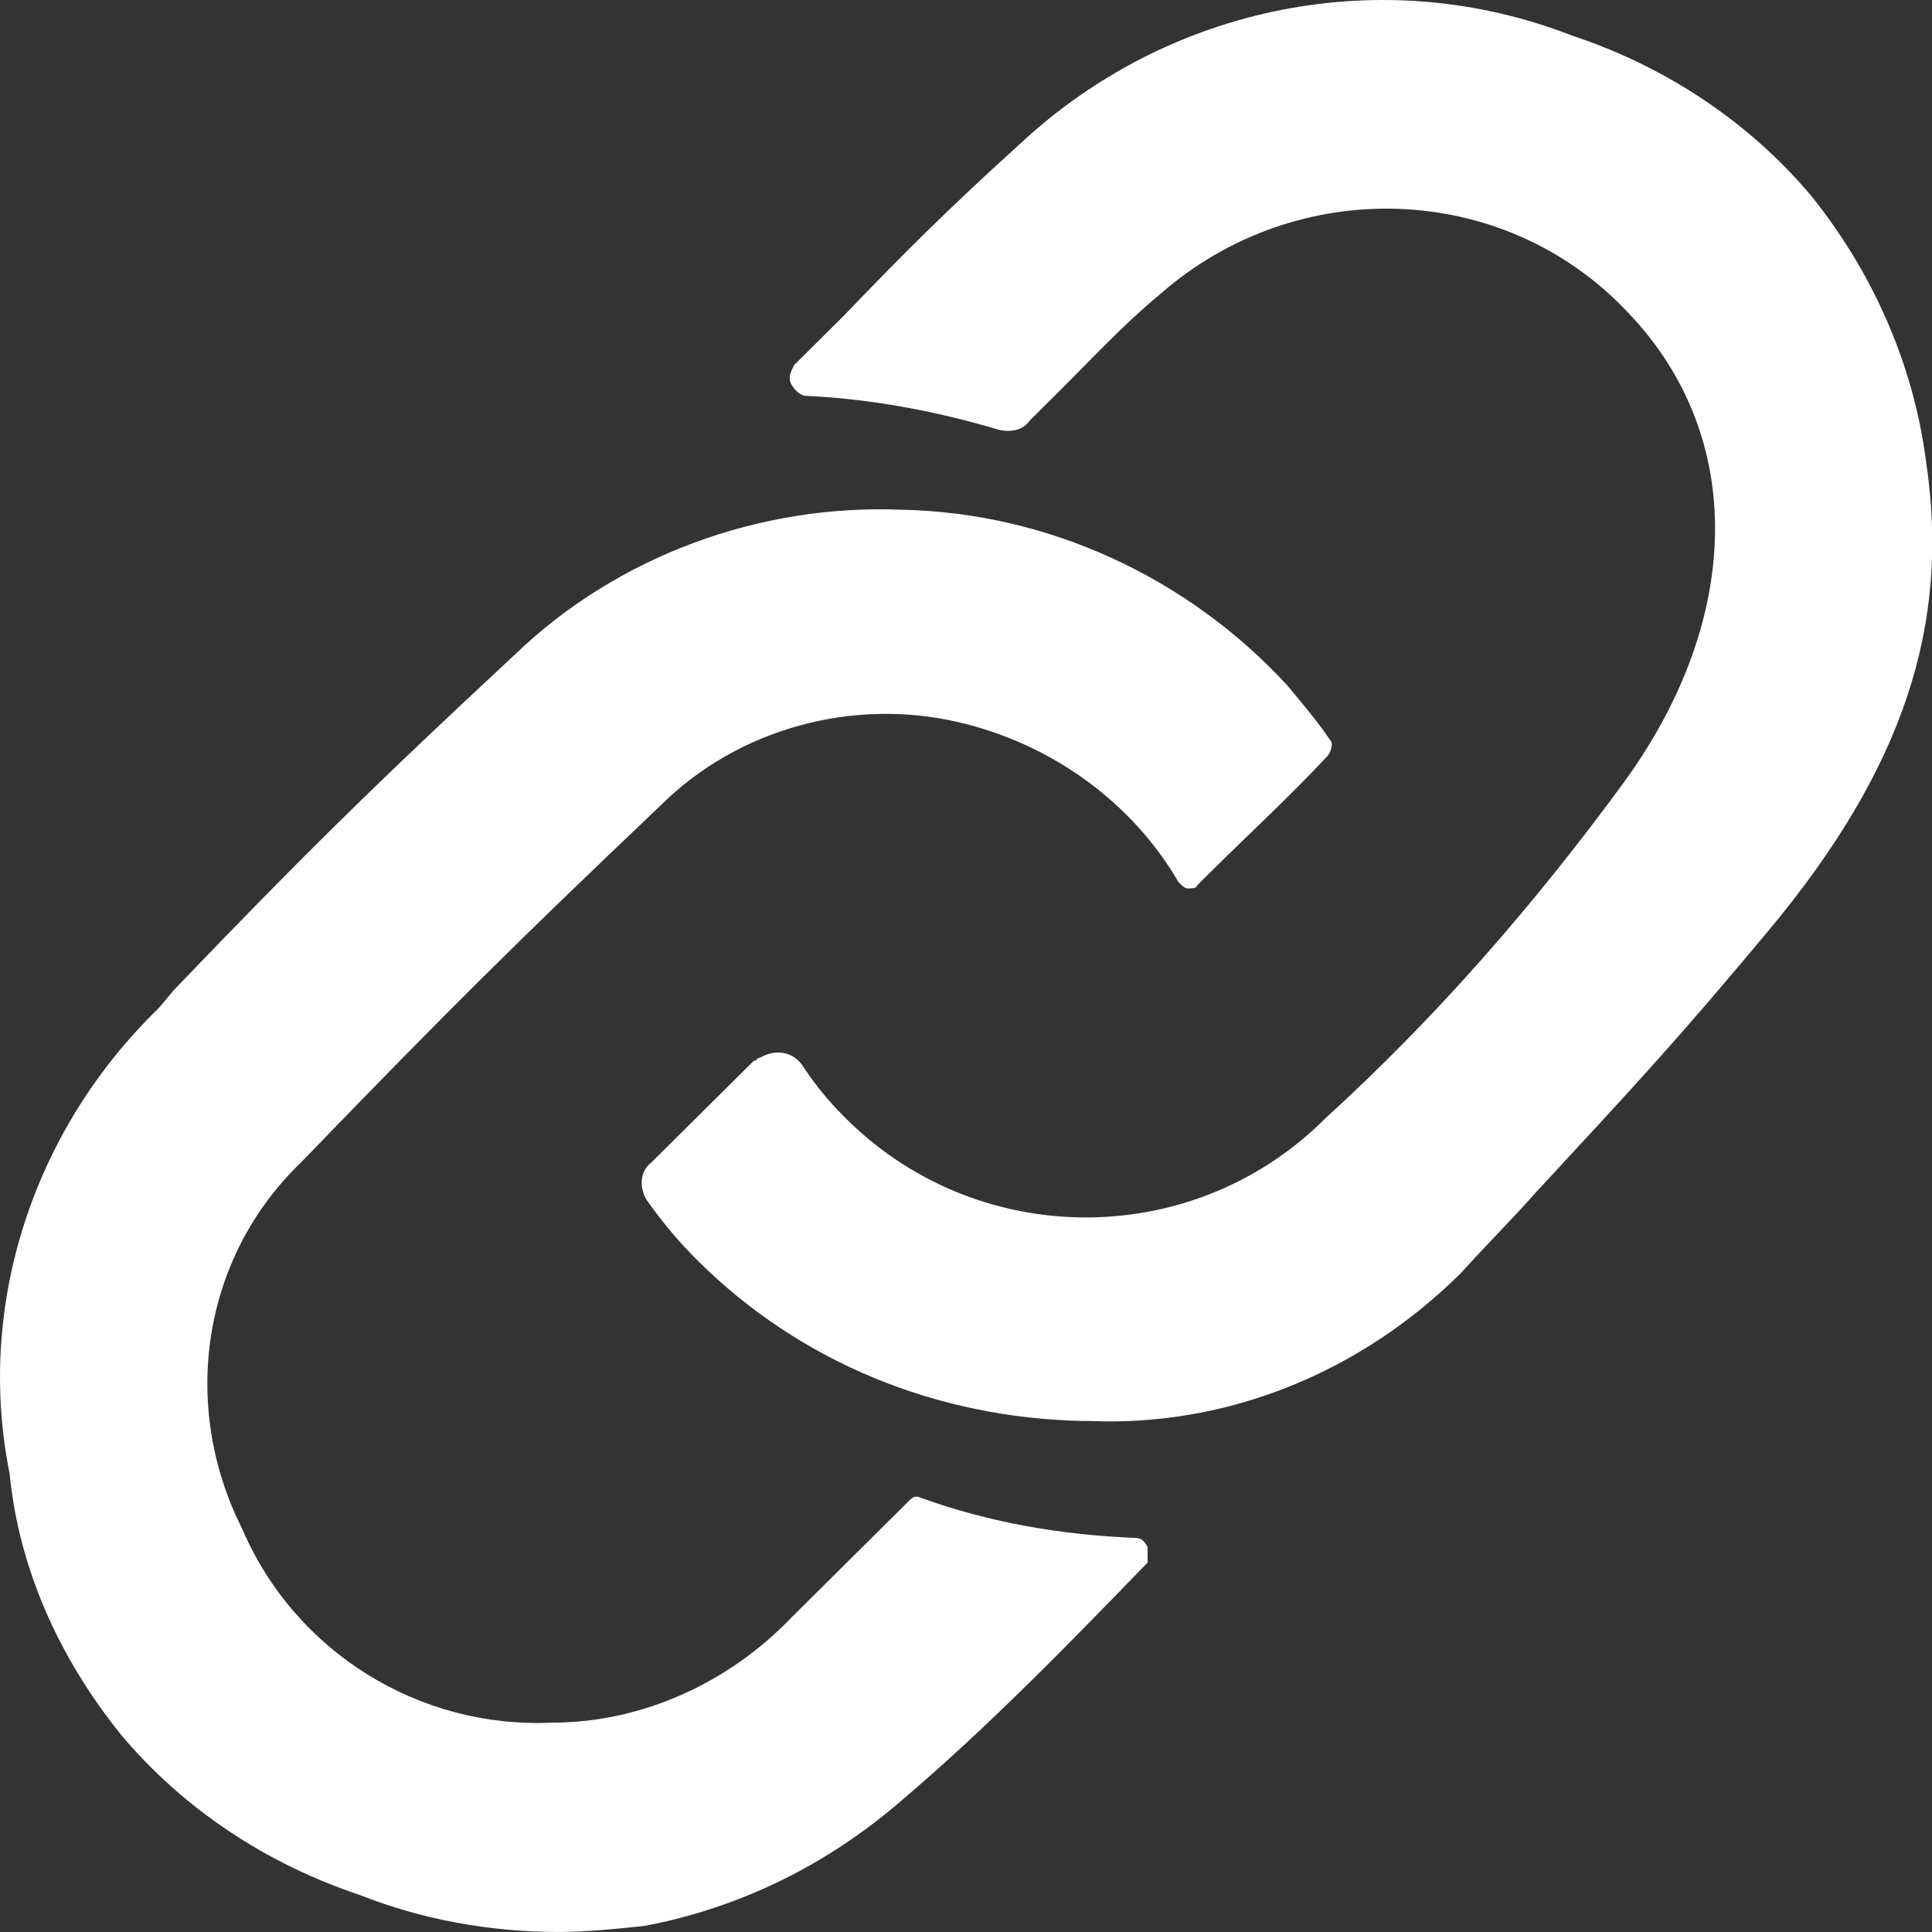
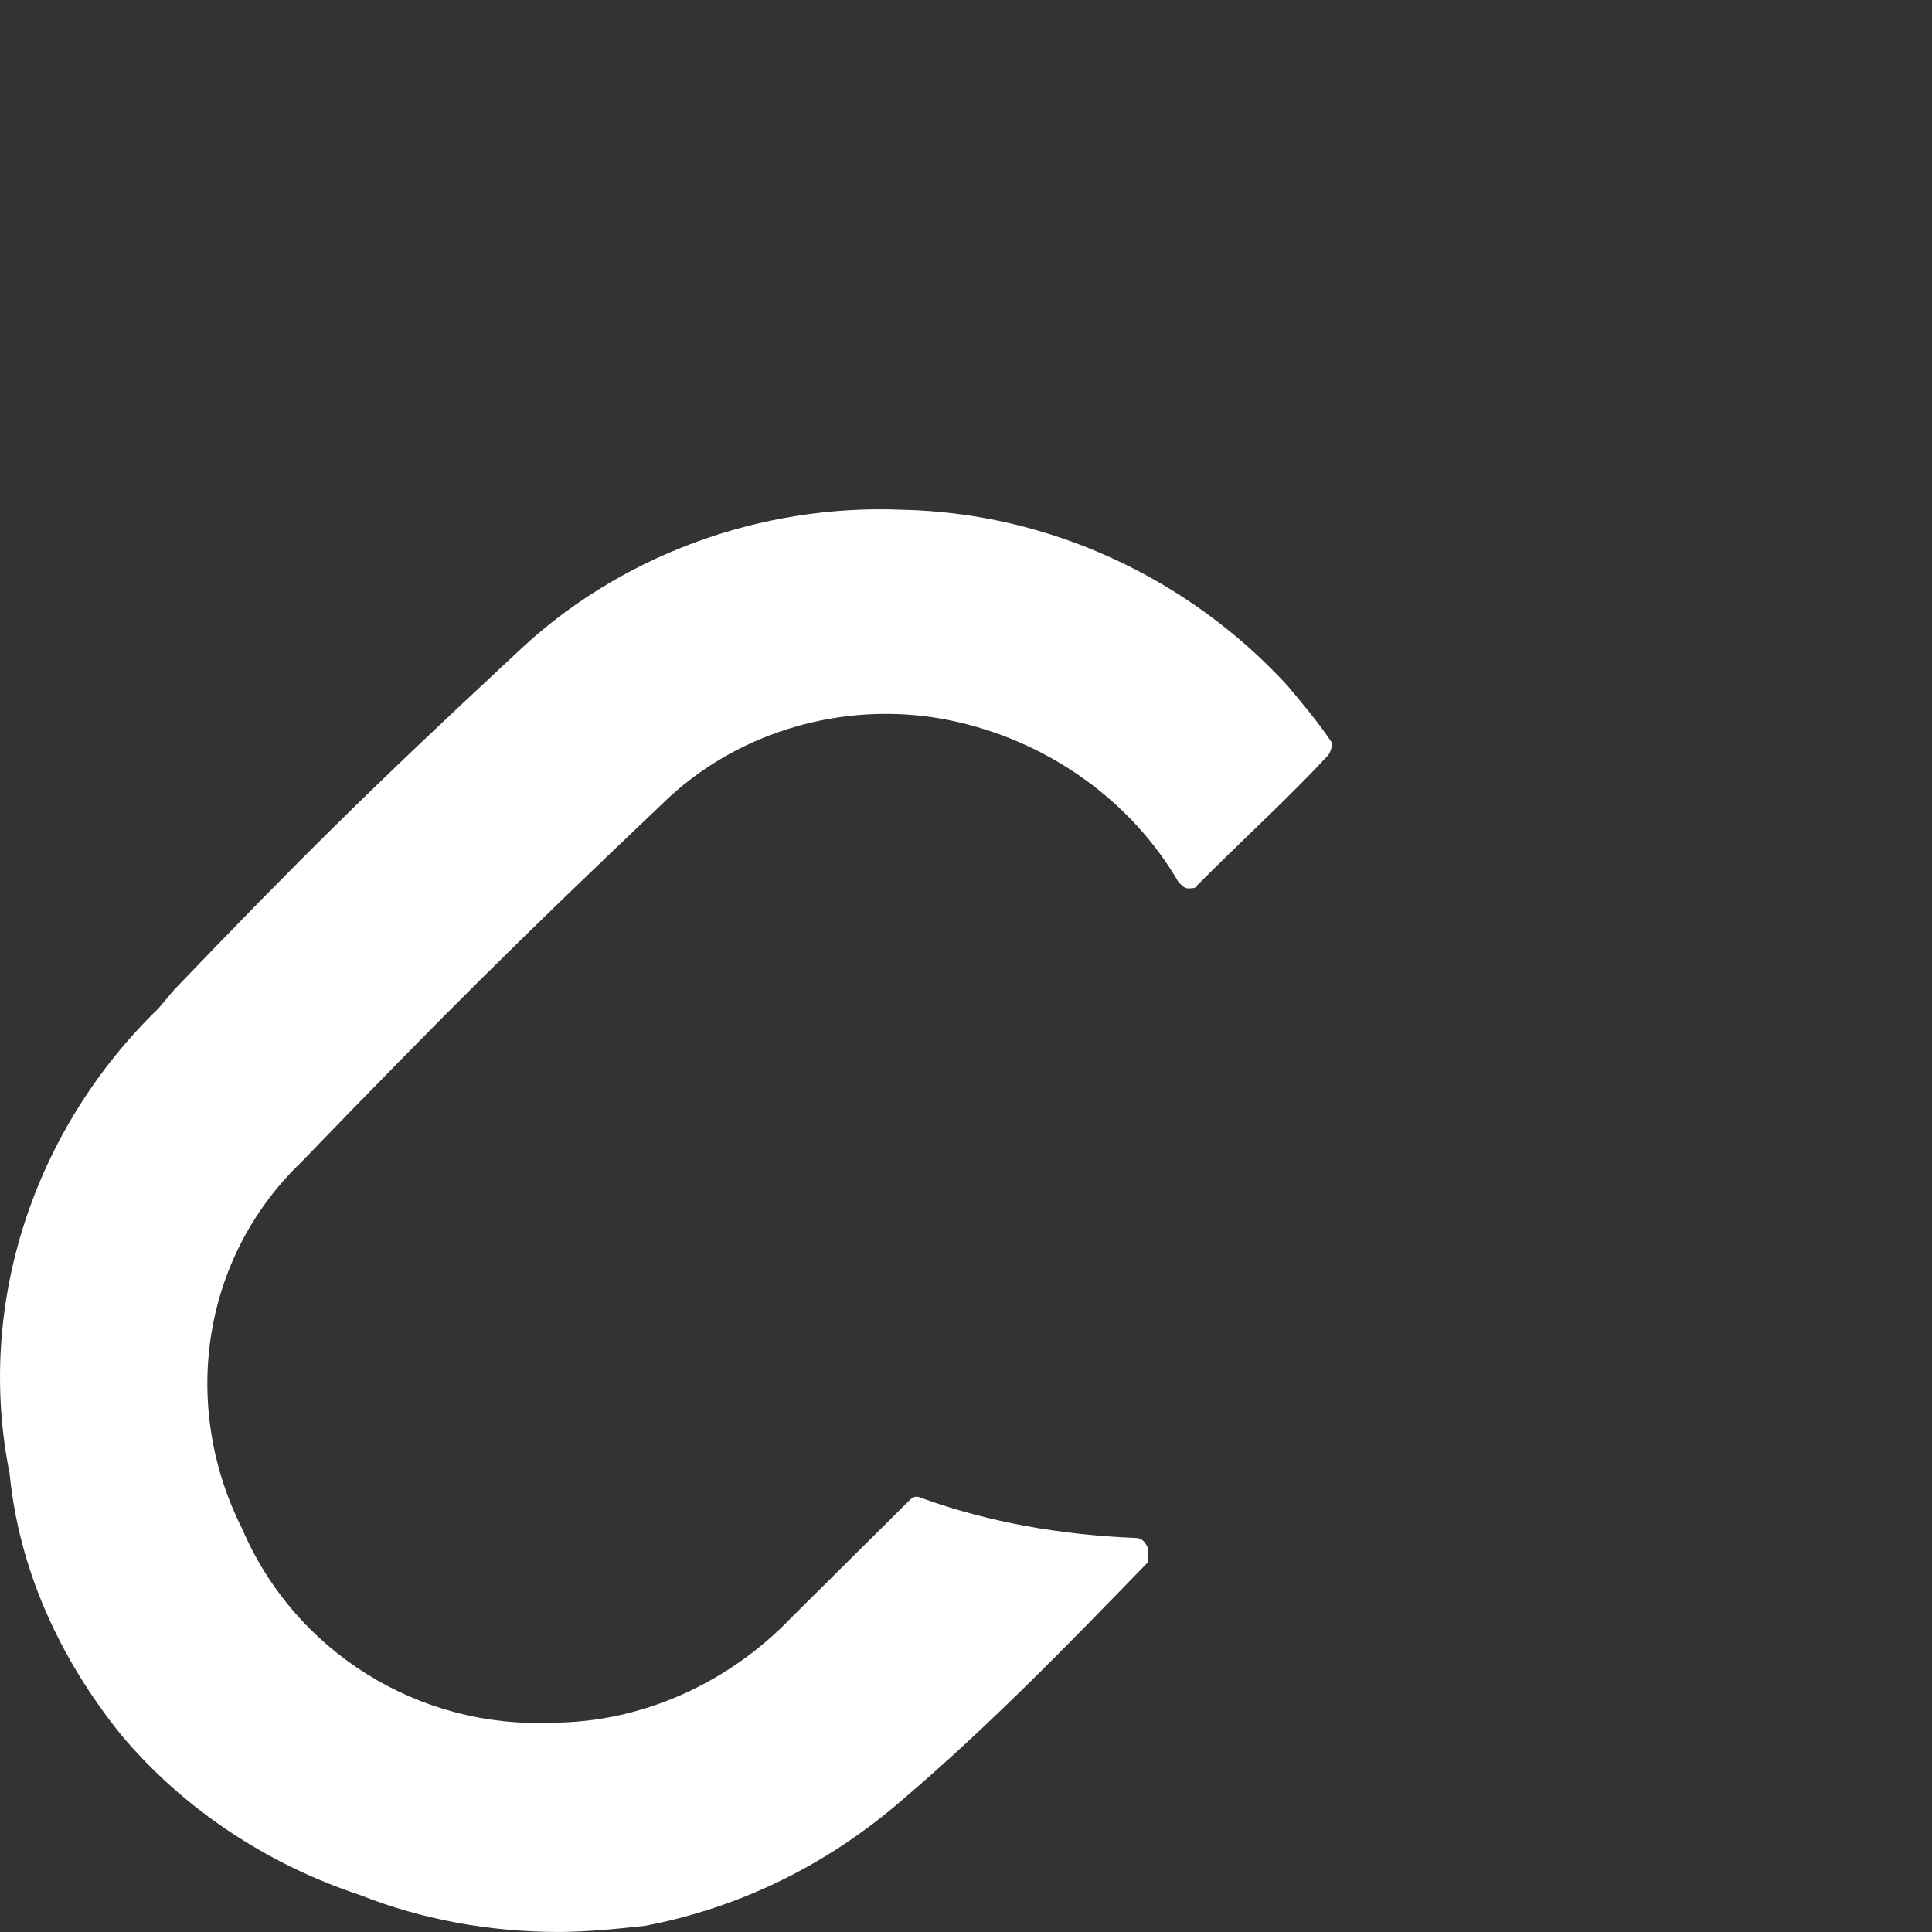
<svg xmlns="http://www.w3.org/2000/svg" xmlns:ns1="http://sodipodi.sourceforge.net/DTD/sodipodi-0.dtd" xmlns:ns2="http://www.inkscape.org/namespaces/inkscape" version="1.1" id="Ebene_1" x="0px" y="0px" viewBox="0 0 60 60" xml:space="preserve" ns1:docname="link_white.svg" width="60" height="60" ns2:version="1.3.2 (091e20e, 2023-11-25)">
  <rect x="0" y="0" width="60" height="60" fill="#333333" stroke="none" />
  <defs id="defs1" />
  <ns1:namedview id="namedview1" pagecolor="#505050" bordercolor="#eeeeee" borderopacity="1" ns2:showpageshadow="0" ns2:pageopacity="0" ns2:pagecheckerboard="0" ns2:deskcolor="#505050" ns2:zoom="8.3012818" ns2:cx="31.019306" ns2:cy="31.440927" ns2:window-width="1392" ns2:window-height="1027" ns2:window-x="0" ns2:window-y="205" ns2:window-maximized="0" ns2:current-layer="Ebene_1" />
  <style type="text/css" id="style1">
	.st0{fill:#FFFFFF;}
</style>
  <g id="Komponente_82_3" transform="matrix(0.963,0,0,0.956,-0.088,-0.038)">
    <path id="Pfad_802" class="st0" d="m 37.1,50.3 v 0 C 37,50.1 36.9,50 36.7,50 34.3,49.9 32,49.5 29.8,48.7 c -0.2,-0.1 -0.3,0 -0.4,0.1 -1.5,1.5 -2.6,2.6 -3.8,3.8 -2,2.1 -4.8,3.4 -7.7,3.4 v 0 c -4.3,0.2 -8.3,-2.3 -10,-6.3 -2,-4 -1.3,-8.8 1.9,-11.9 4.7,-4.9 6.9,-7.1 11.6,-11.6 2.5,-2.5 6.2,-3.5 9.6,-2.7 3,0.7 5.6,2.6 7.1,5.2 0.1,0.1 0.2,0.2 0.3,0.2 0.1,0 0.3,0 0.3,-0.1 l 0.5,-0.5 c 1.2,-1.2 2.5,-2.4 3.7,-3.7 C 43,24.5 43.1,24.2 43,24.1 42.6,23.5 42.1,22.9 41.6,22.3 38.4,18.8 33.9,16.7 29.2,16.6 24.6,16.4 20,18.1 16.7,21.3 12,25.7 9.7,28 5.7,32.2 l -0.5,0.6 c -4,3.9 -5.9,9.6 -4.8,15.1 0.3,3.1 1.6,6 3.6,8.5 2,2.4 4.7,4.2 7.7,5.2 2,0.8 4.2,1.2 6.4,1.2 0.9,0 1.9,-0.1 2.8,-0.2 3.1,-0.6 5.9,-2 8.3,-4.1 2.8,-2.4 5.4,-5.1 7.9,-7.7 0,-0.1 0,-0.3 0,-0.5 z" />
-     <path id="Pfad_803" class="st0" d="M 62.2,15 C 61.8,11.9 60.5,8.9 58.5,6.4 56.5,4 53.8,2.2 50.8,1.2 44.7,-1.2 37.8,0.2 33,4.7 30.7,6.8 29.3,8.2 27.3,10.3 l -0.5,0.5 -1.1,1.1 c -0.1,0.2 -0.2,0.4 -0.1,0.6 0.1,0.2 0.3,0.4 0.5,0.4 2.1,0.1 4.2,0.5 6.2,1.1 0.4,0.1 0.8,0 1,-0.3 0.3,-0.3 0.6,-0.6 0.9,-0.9 v 0 c 1.1,-1.1 2.1,-2.2 3.3,-3.2 4.4,-3.9 11.1,-3.7 15.1,0.6 3.8,4 3.7,9.9 -0.1,15.2 -2.9,4 -6.1,7.7 -9.7,11 l -0.1,0.1 c -4.3,4.2 -11.2,4.1 -15.4,-0.2 -0.5,-0.5 -0.9,-1 -1.3,-1.6 -0.3,-0.5 -0.9,-0.6 -1.4,-0.3 -0.1,0 -0.1,0.1 -0.2,0.1 v 0 c -1,1 -2.2,2.2 -3.3,3.3 -0.4,0.3 -0.4,0.9 -0.1,1.3 0.5,0.7 1,1.3 1.6,1.9 3.3,3.3 7.7,5.1 12.4,5.2 h 0.2 c 4.5,0.2 8.8,-1.6 12,-4.8 0.9,-1 1.7,-1.8 2.4,-2.6 3.4,-3.7 4.6,-5 7.5,-8.5 C 61.5,25 63,20.3 62.2,15 Z" />
  </g>
</svg>